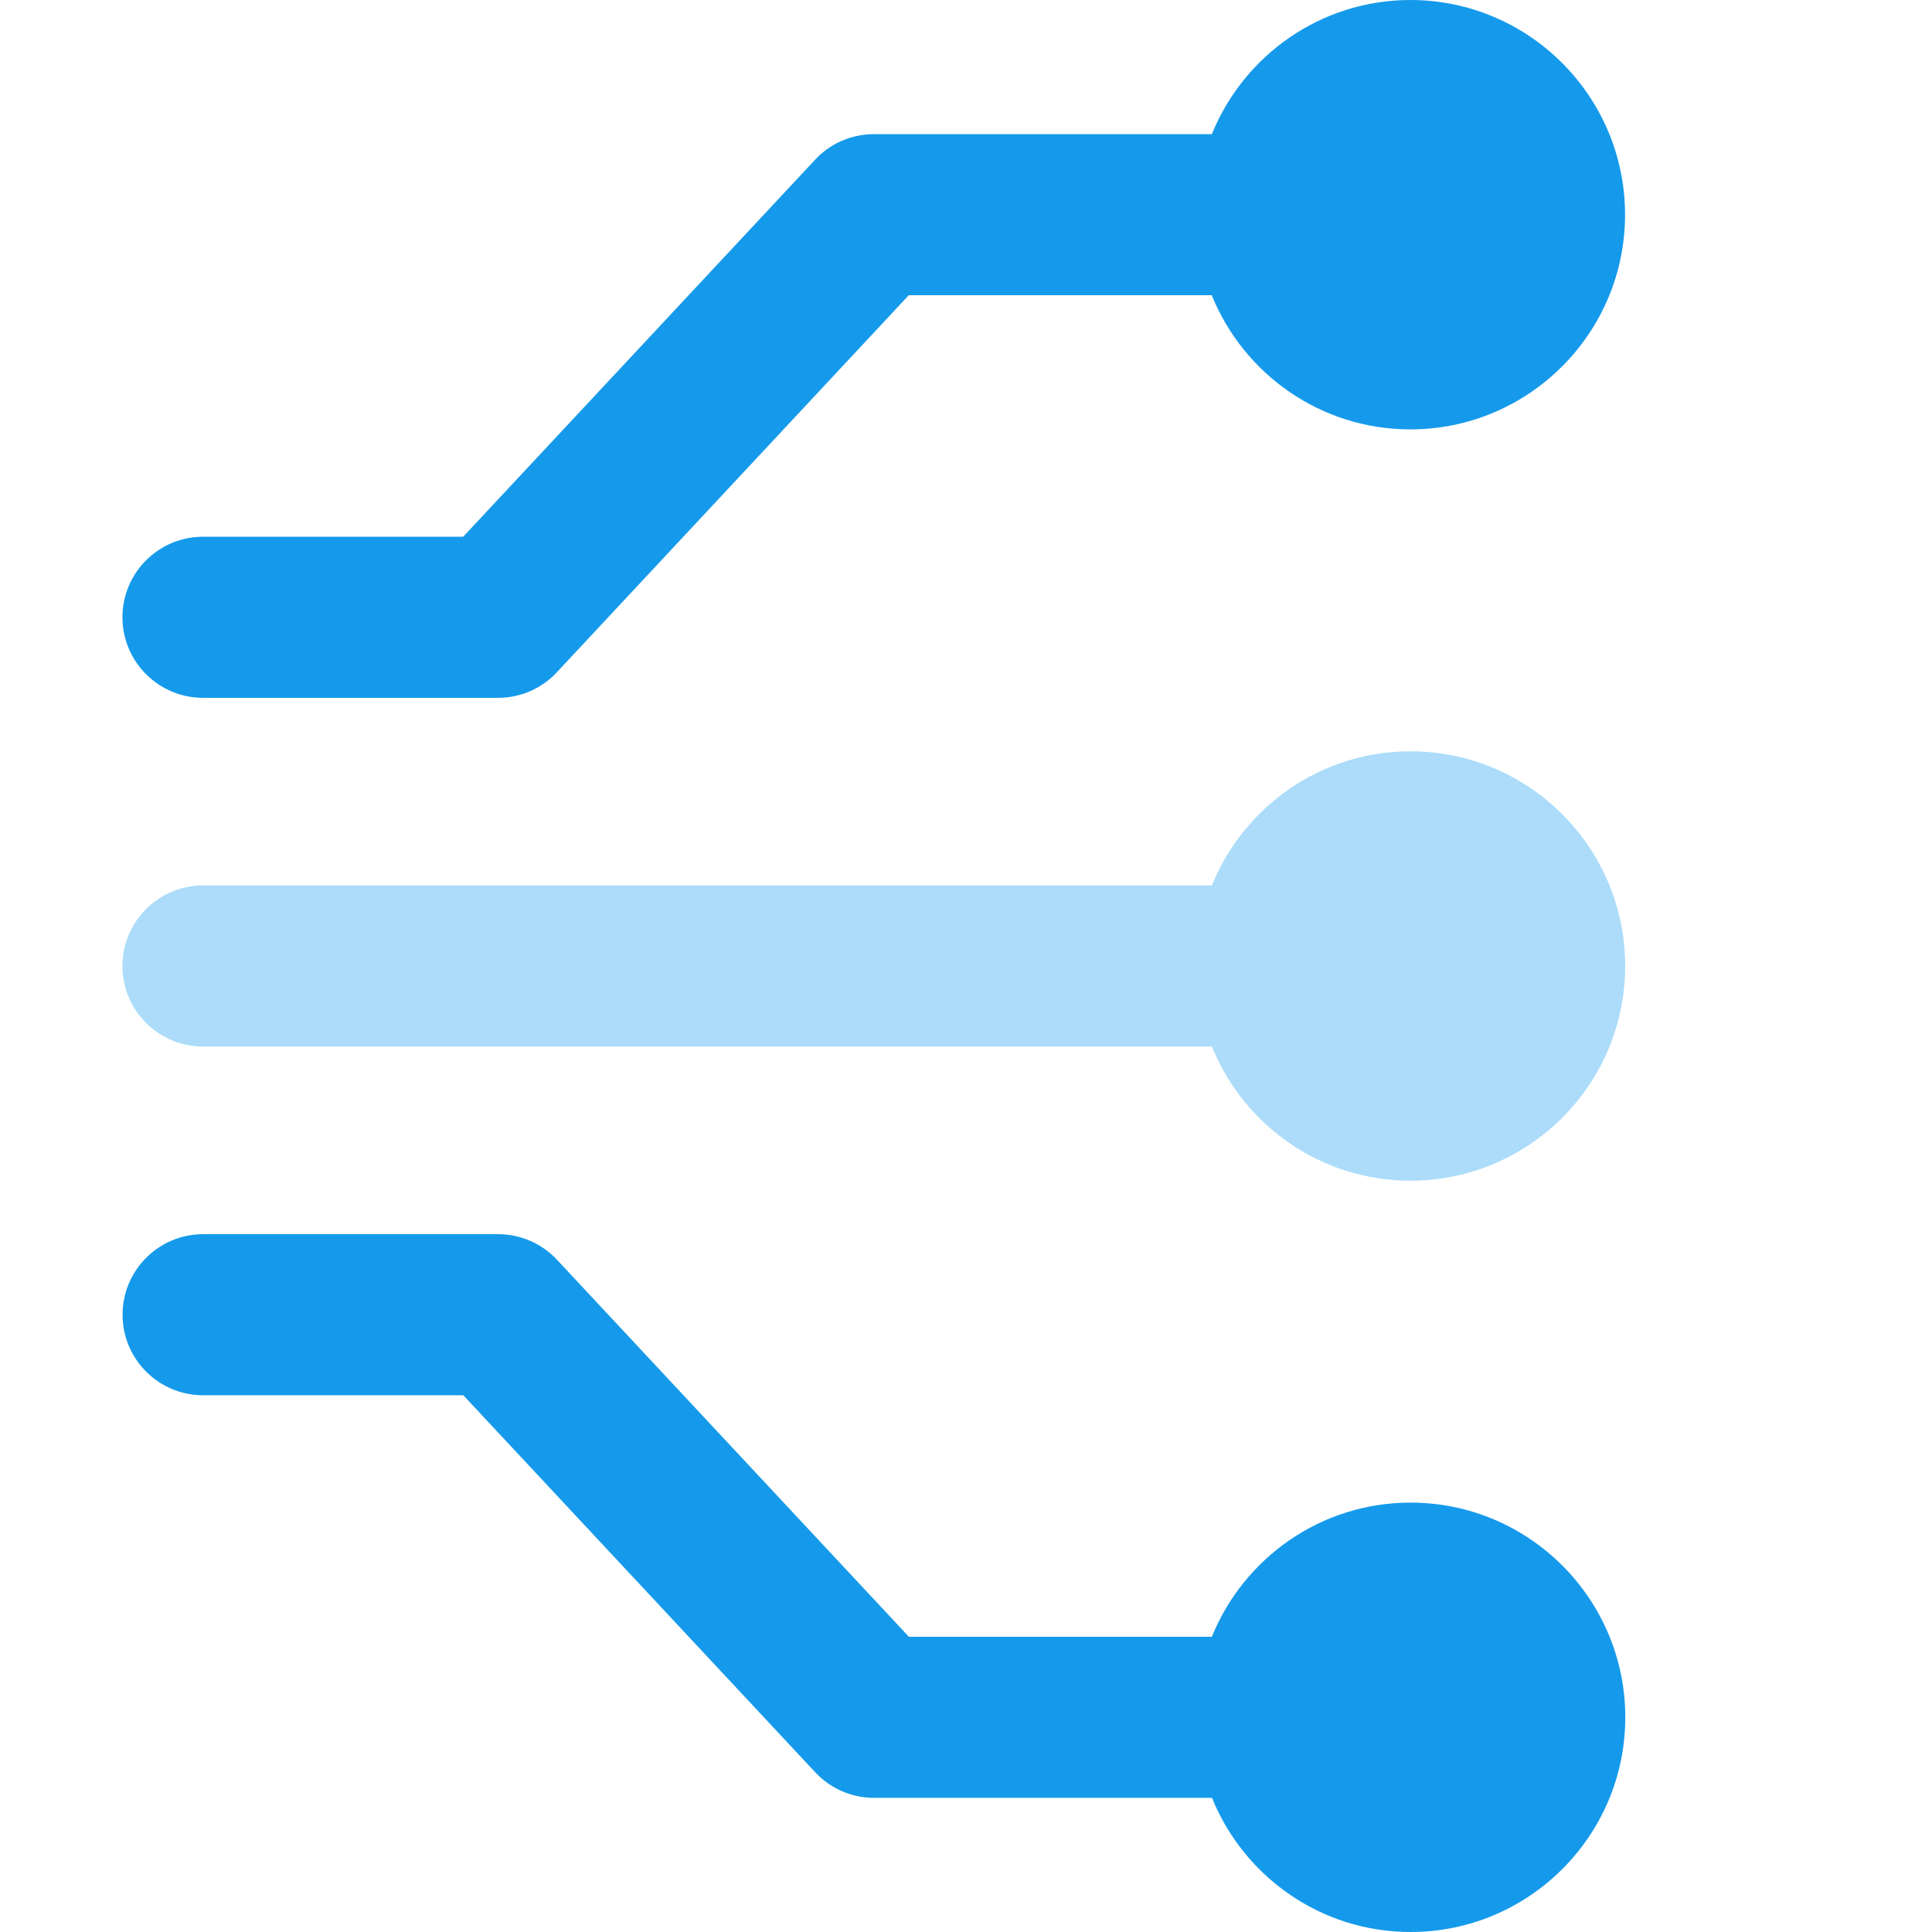
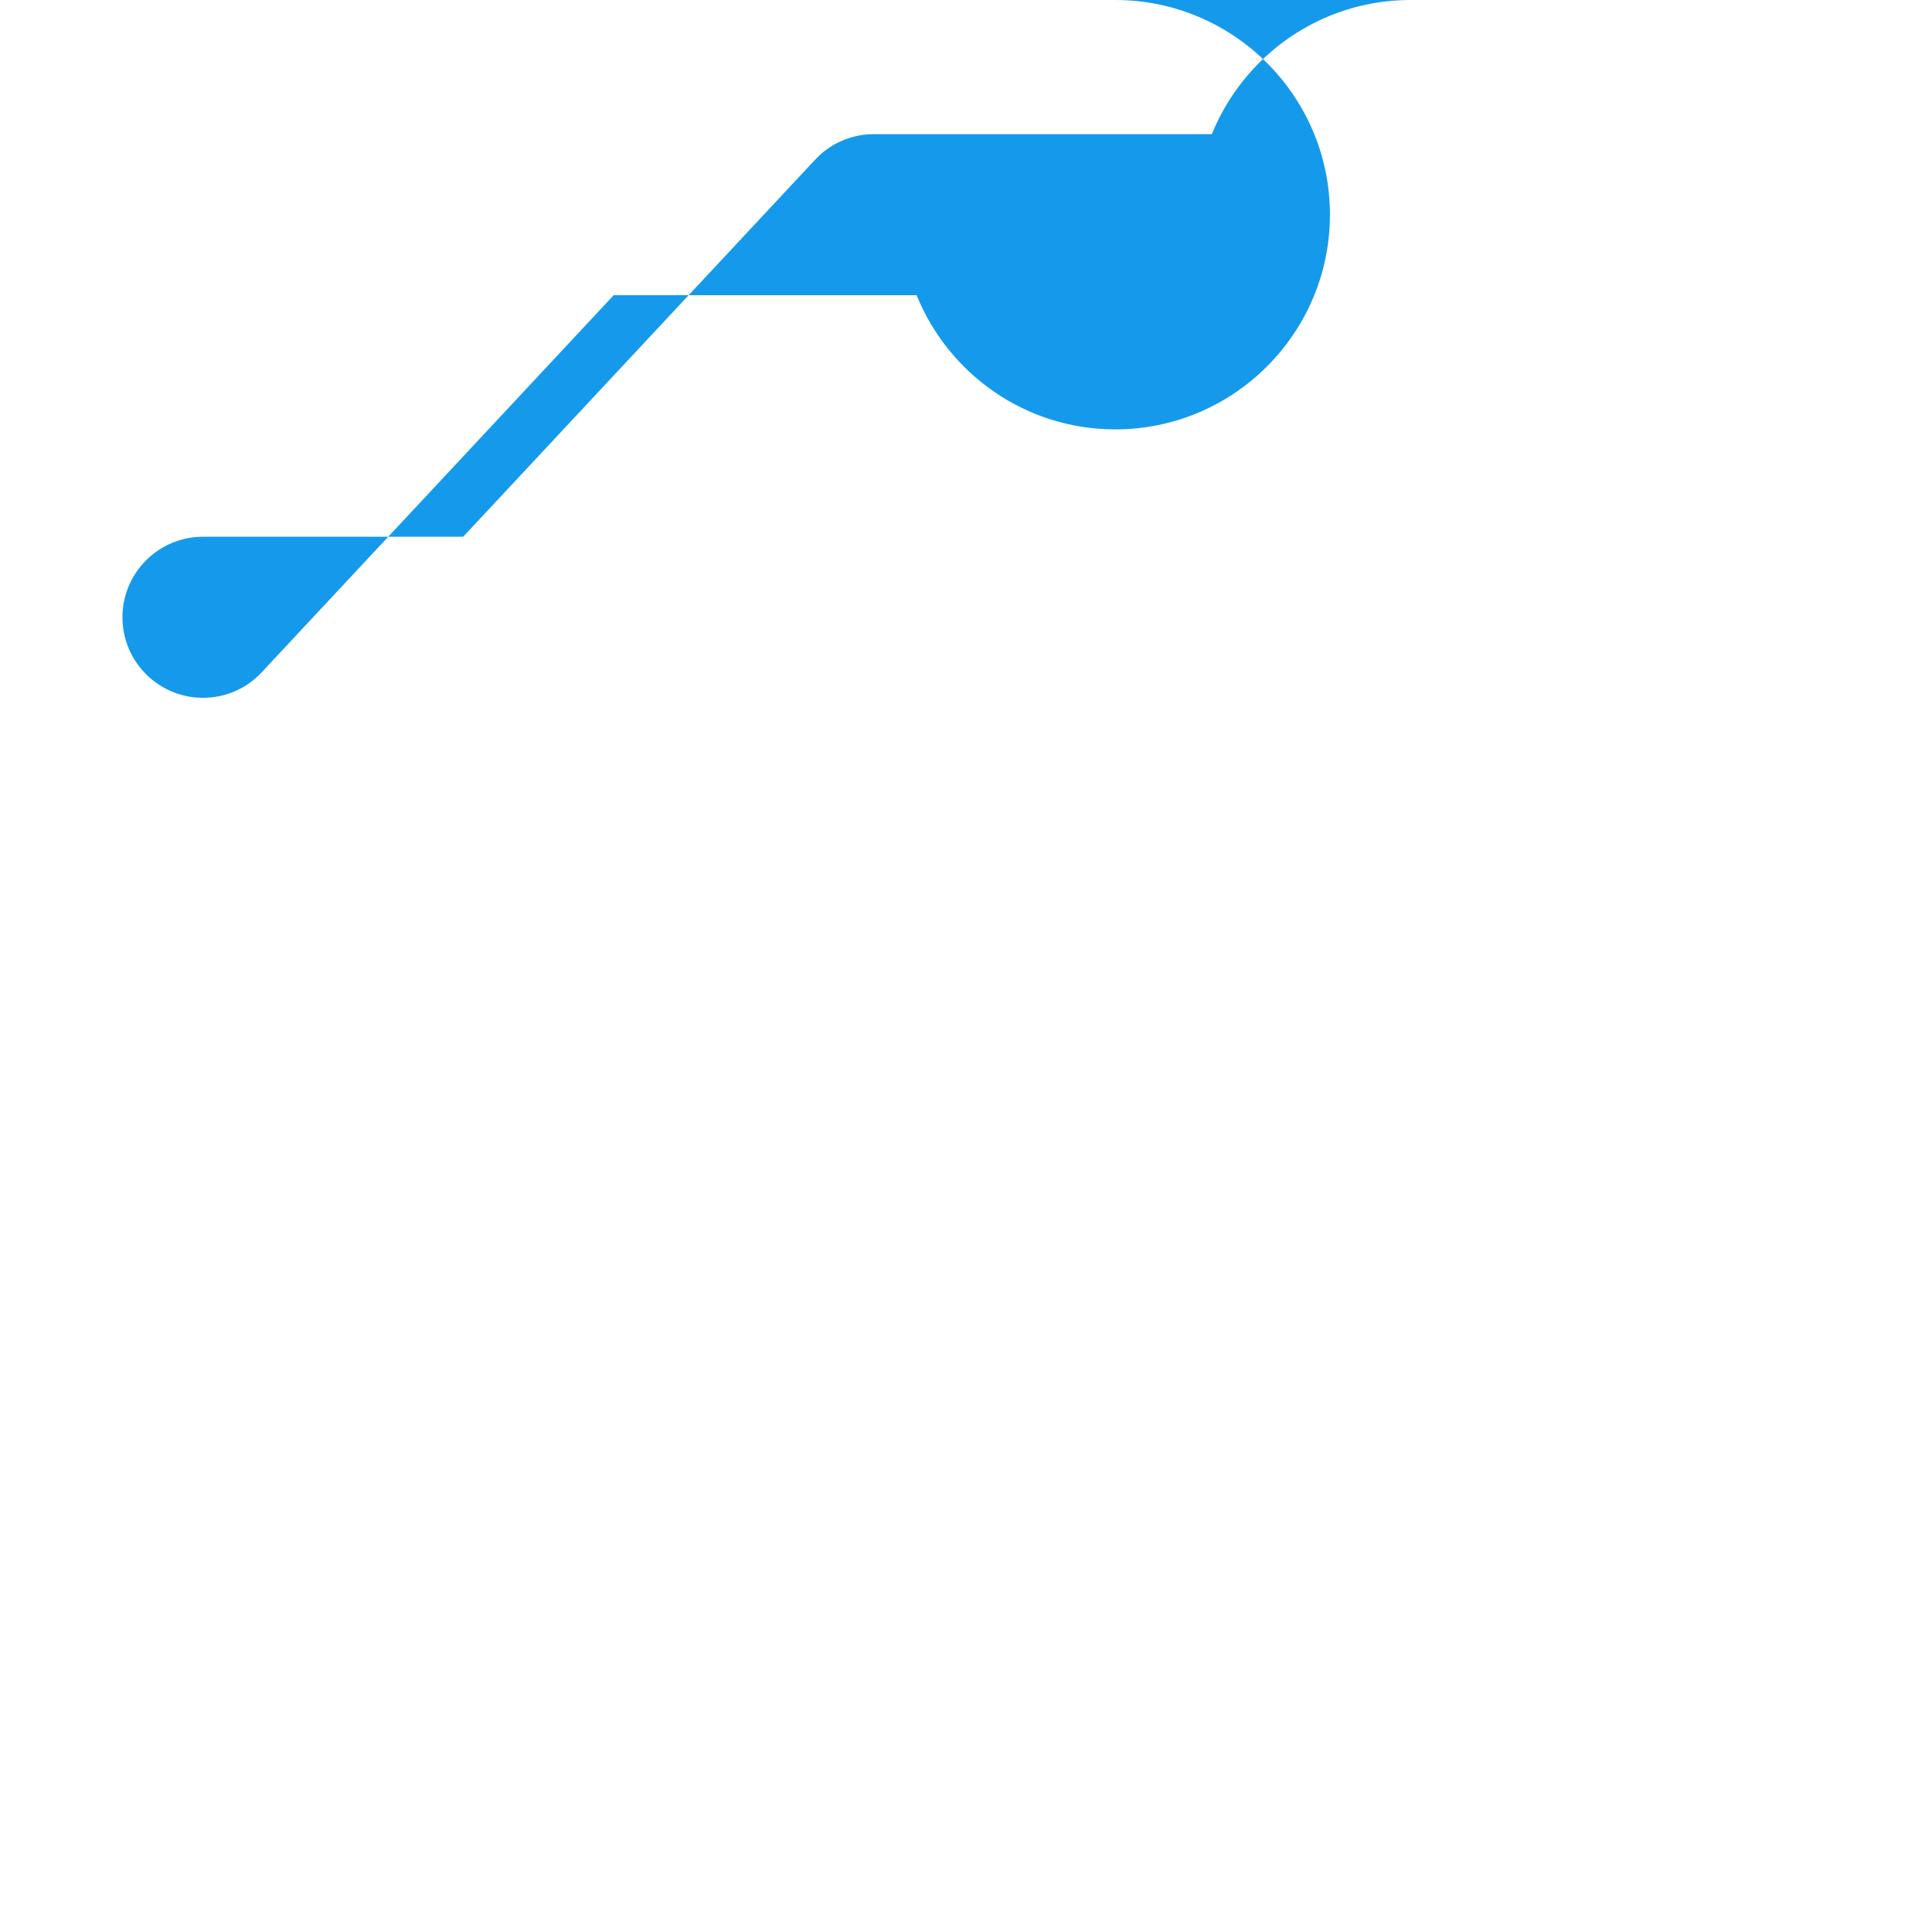
<svg xmlns="http://www.w3.org/2000/svg" height="16" viewBox="0 0 16 16" width="16">
  <g fill="none" fill-rule="evenodd">
    <path d="m0 0h16v16h-16z" opacity="0" />
    <g fill-rule="nonzero" transform="translate(1)">
-       <path d="m10.681 6.222c-.744 0-1.381.46-1.645 1.111h-8.355c-.368 0-.667.299-.667.667s.299.667.667.667h8.355c.264.651.901 1.111 1.645 1.111.98 0 1.778-.797 1.778-1.778s-.797-1.778-1.778-1.778z" fill="#acdcfa" />
      <g fill="#159aeb">
-         <path d="m10.681 0c-.744 0-1.381.46-1.645 1.111h-2.799c-.185 0-.361.076-.487.212l-2.914 3.122h-2.155c-.368 0-.667.299-.667.667s.299.667.667.667h2.444c.185 0 .361-.076.487-.212l2.914-3.122h2.509c.264.651.901 1.111 1.645 1.111.98 0 1.778-.797 1.778-1.778 0-.98-.797-1.778-1.778-1.778z" />
-         <path d="m10.681 12.444c-.744 0-1.381.46-1.645 1.111h-2.509l-2.914-3.122c-.126-.135-.302-.212-.487-.212h-2.444c-.368 0-.667.299-.667.667s.299.667.667.667h2.155l2.914 3.122c.126.135.302.212.487.212h2.799c.264.651.901 1.111 1.645 1.111.98 0 1.778-.797 1.778-1.778 0-.98-.797-1.778-1.778-1.778z" />
+         <path d="m10.681 0c-.744 0-1.381.46-1.645 1.111h-2.799c-.185 0-.361.076-.487.212l-2.914 3.122h-2.155c-.368 0-.667.299-.667.667s.299.667.667.667c.185 0 .361-.076.487-.212l2.914-3.122h2.509c.264.651.901 1.111 1.645 1.111.98 0 1.778-.797 1.778-1.778 0-.98-.797-1.778-1.778-1.778z" />
      </g>
    </g>
  </g>
</svg>